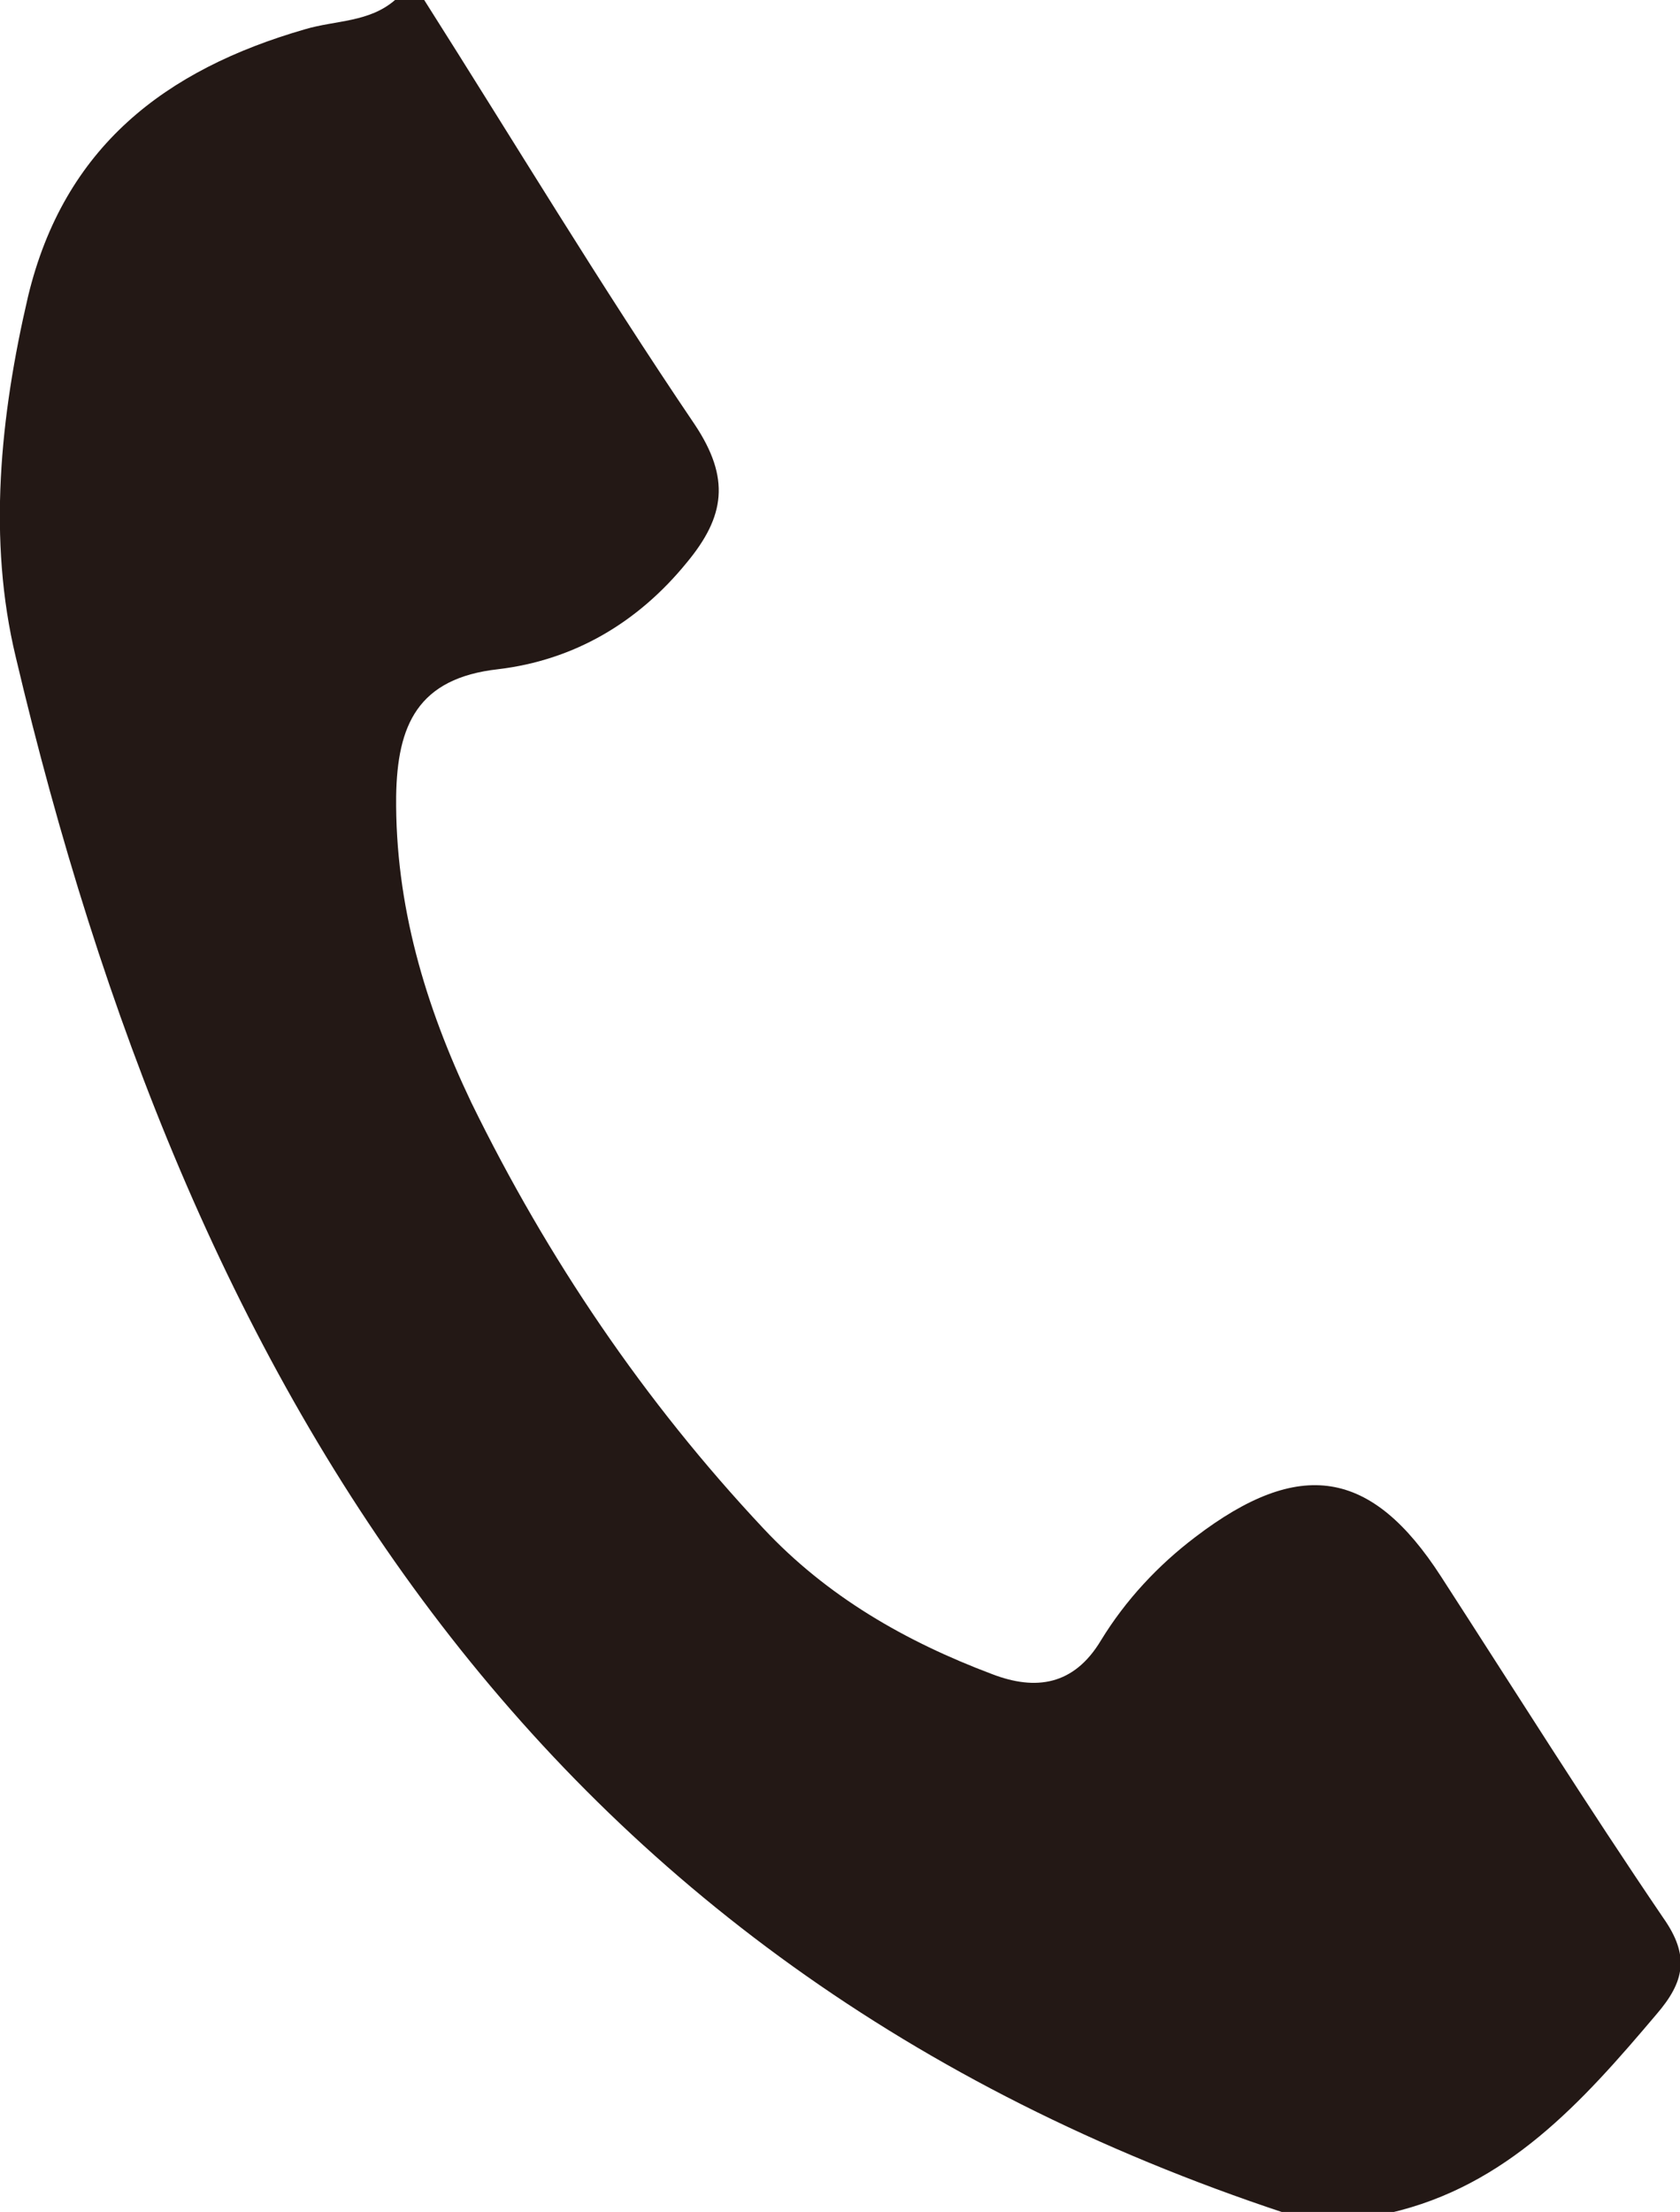
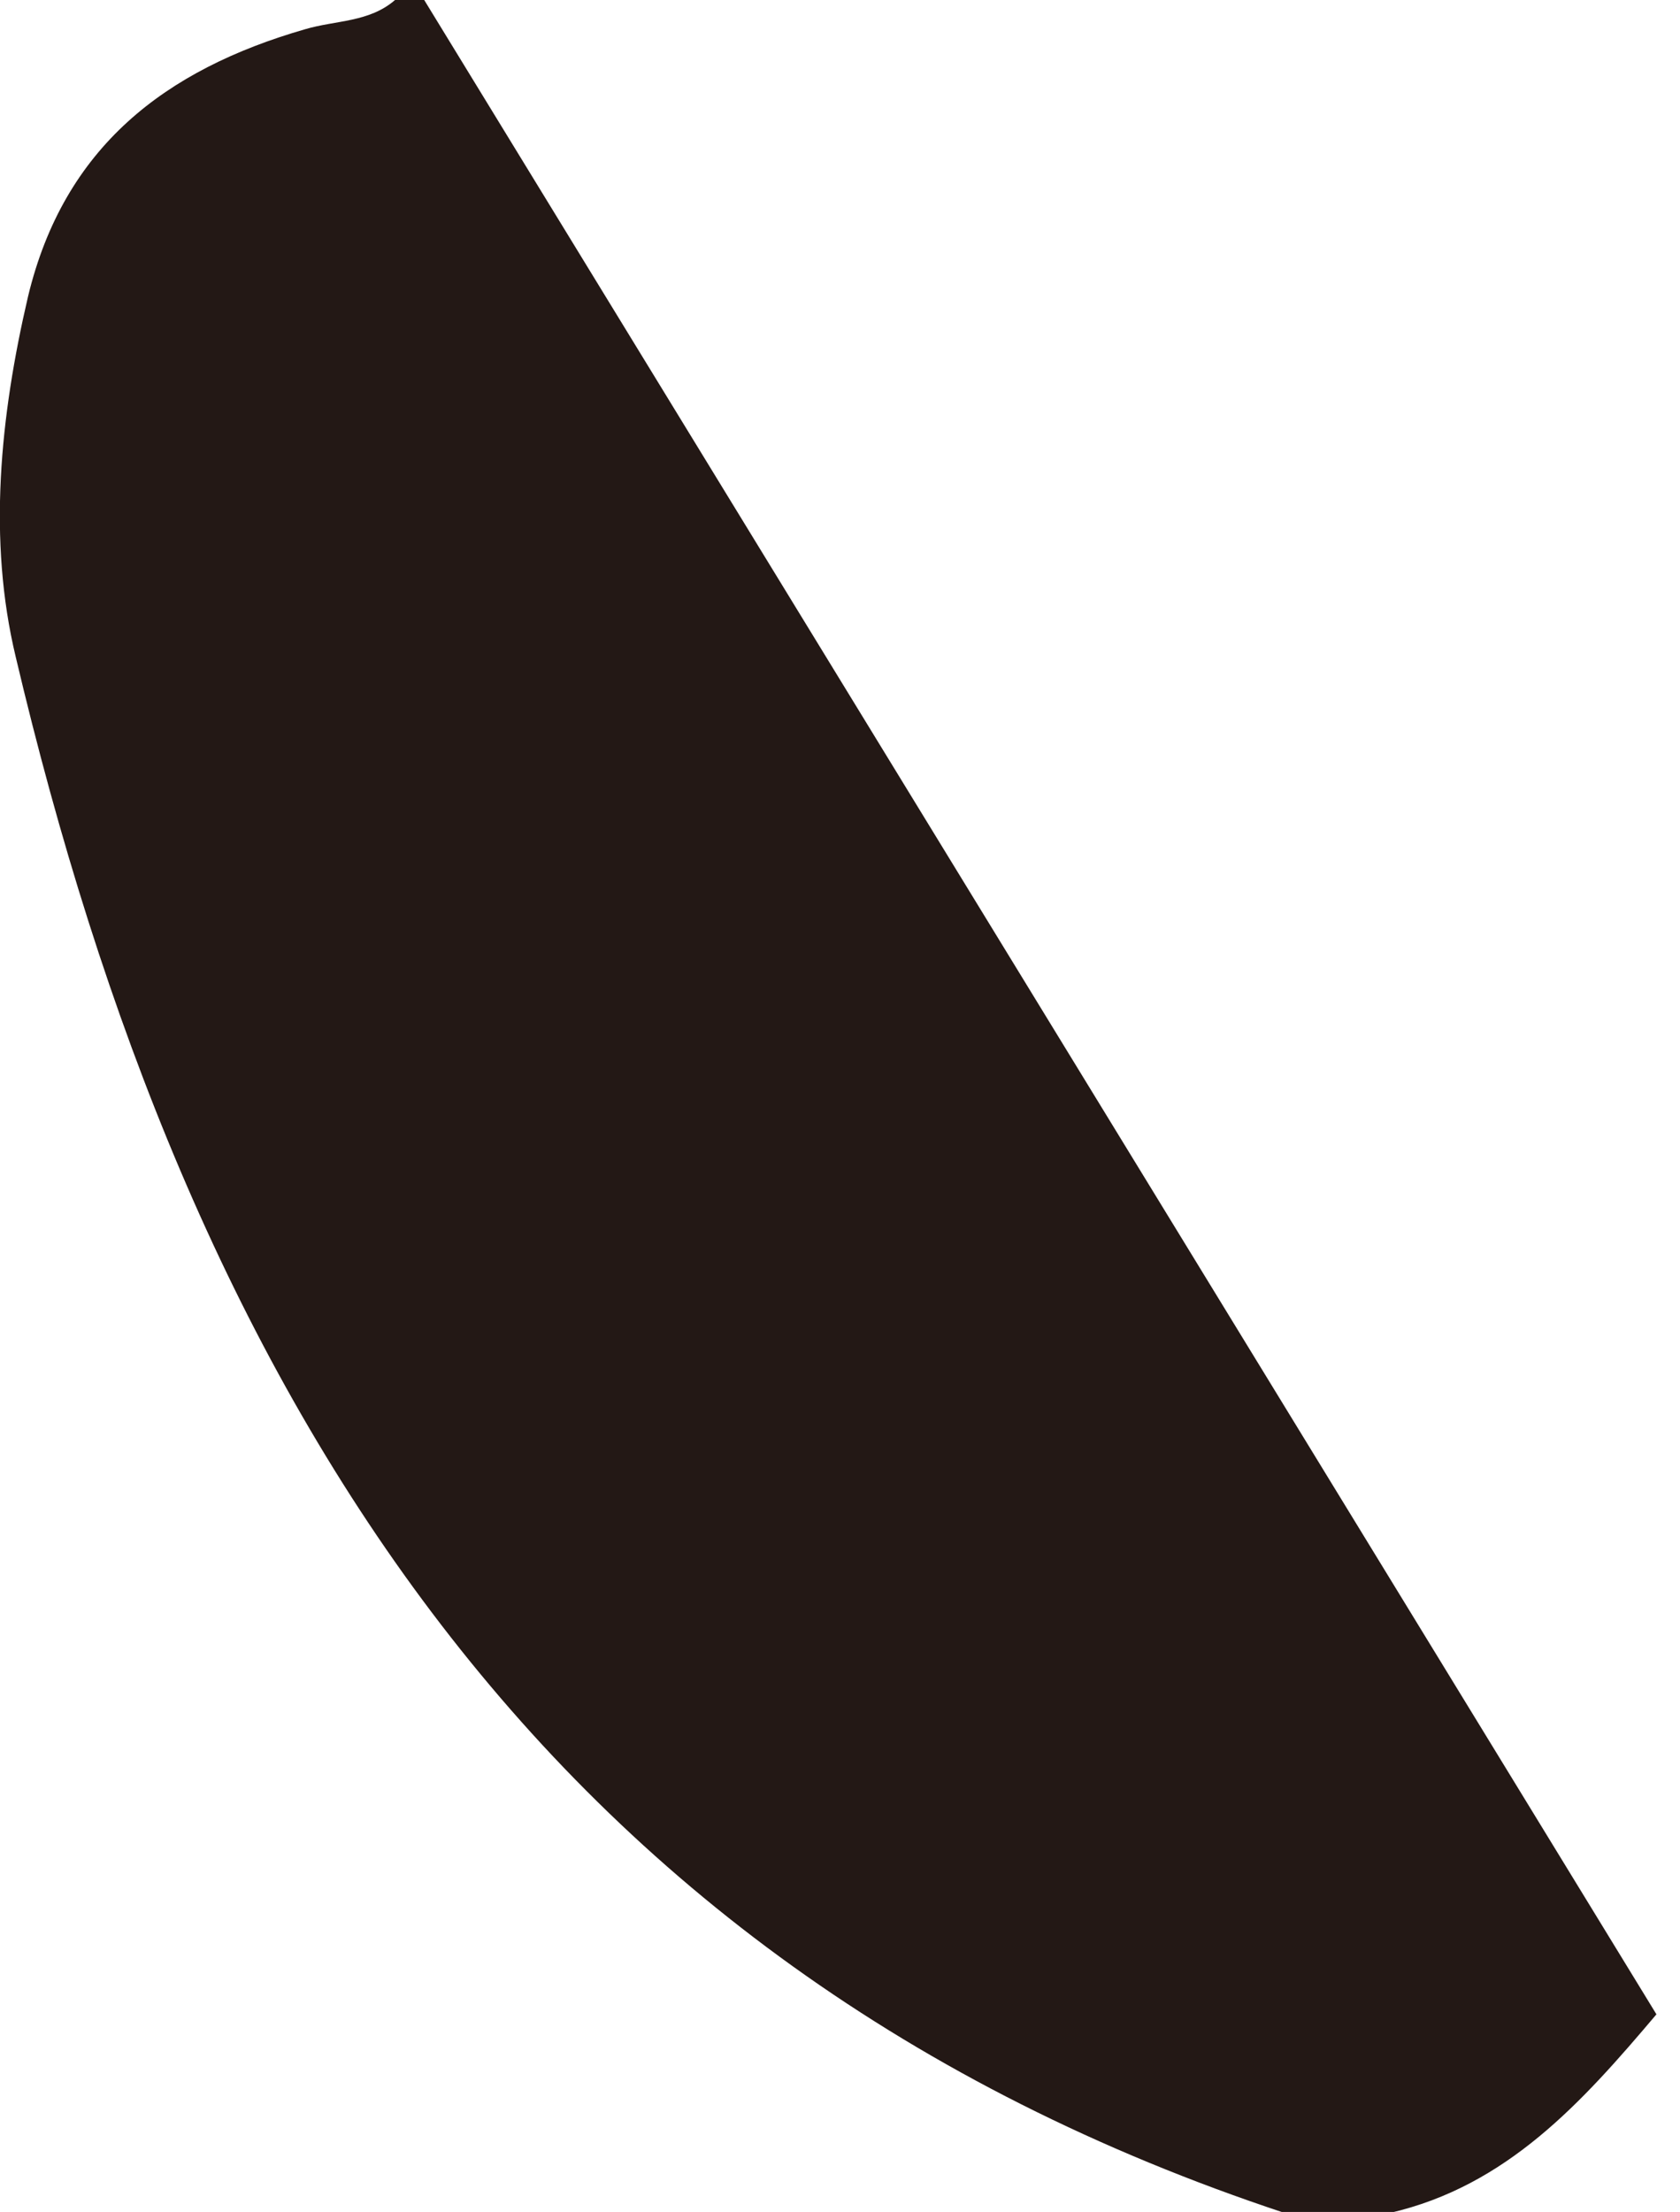
<svg xmlns="http://www.w3.org/2000/svg" id="_レイヤー_1" viewBox="0 0 14.97 19.7">
  <defs>
    <style>.cls-1{fill:#231815;stroke-width:0px;}</style>
  </defs>
-   <path class="cls-1" d="M14.76,17.94c-.66.78-1.33,1.53-2.38,1.77h-.93C4.74,17.49,1.66,12.29.14,5.85-.11,4.81,0,3.71.25,2.64.57,1.31,1.47.62,2.72.26c.27-.08.57-.06.8-.26h.26c.8,1.26,1.57,2.54,2.41,3.78.32.48.27.82-.07,1.23-.44.54-1.01.87-1.68.95-.72.08-.9.5-.91,1.13-.01.97.26,1.87.67,2.73.68,1.39,1.54,2.66,2.6,3.79.57.61,1.27,1.01,2.04,1.3.39.15.73.1.97-.3.22-.36.51-.67.84-.92.93-.71,1.57-.61,2.19.35.66,1.02,1.3,2.04,1.98,3.04.24.34.19.57-.06.86Z" />
+   <path class="cls-1" d="M14.76,17.94c-.66.78-1.33,1.53-2.38,1.77h-.93C4.74,17.49,1.66,12.29.14,5.85-.11,4.81,0,3.71.25,2.64.57,1.31,1.47.62,2.72.26c.27-.08.57-.06.8-.26h.26Z" />
</svg>